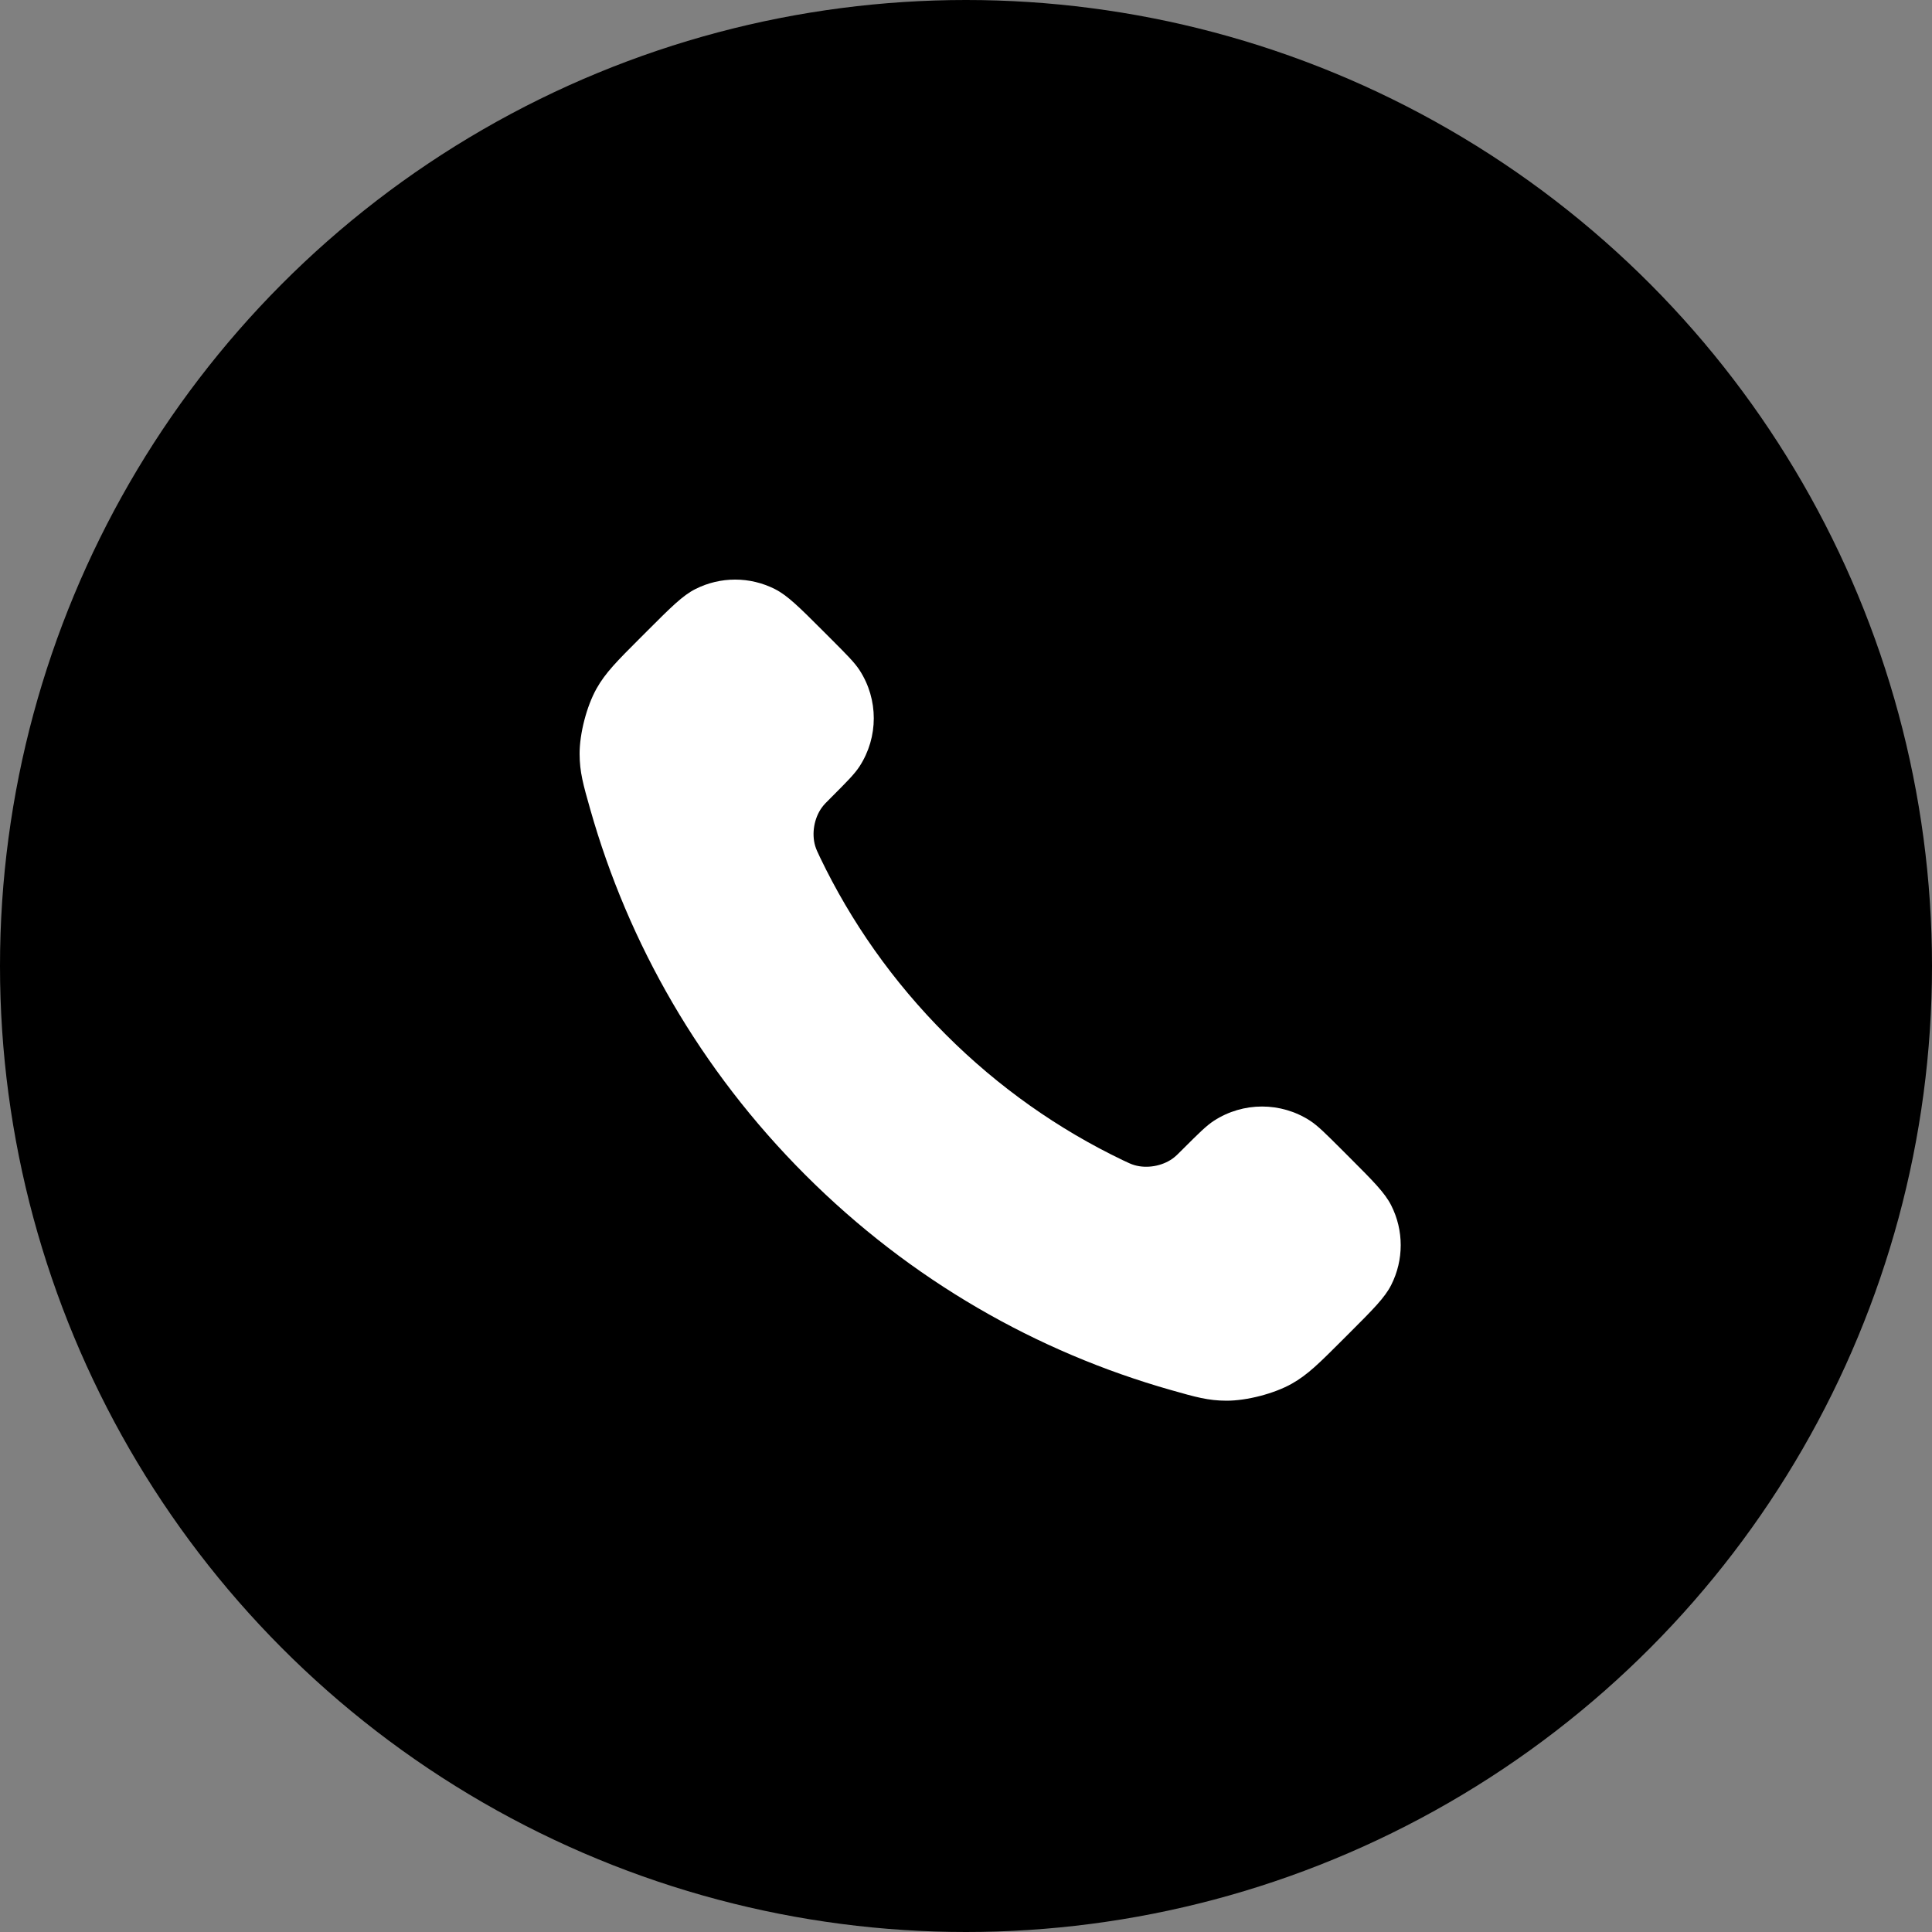
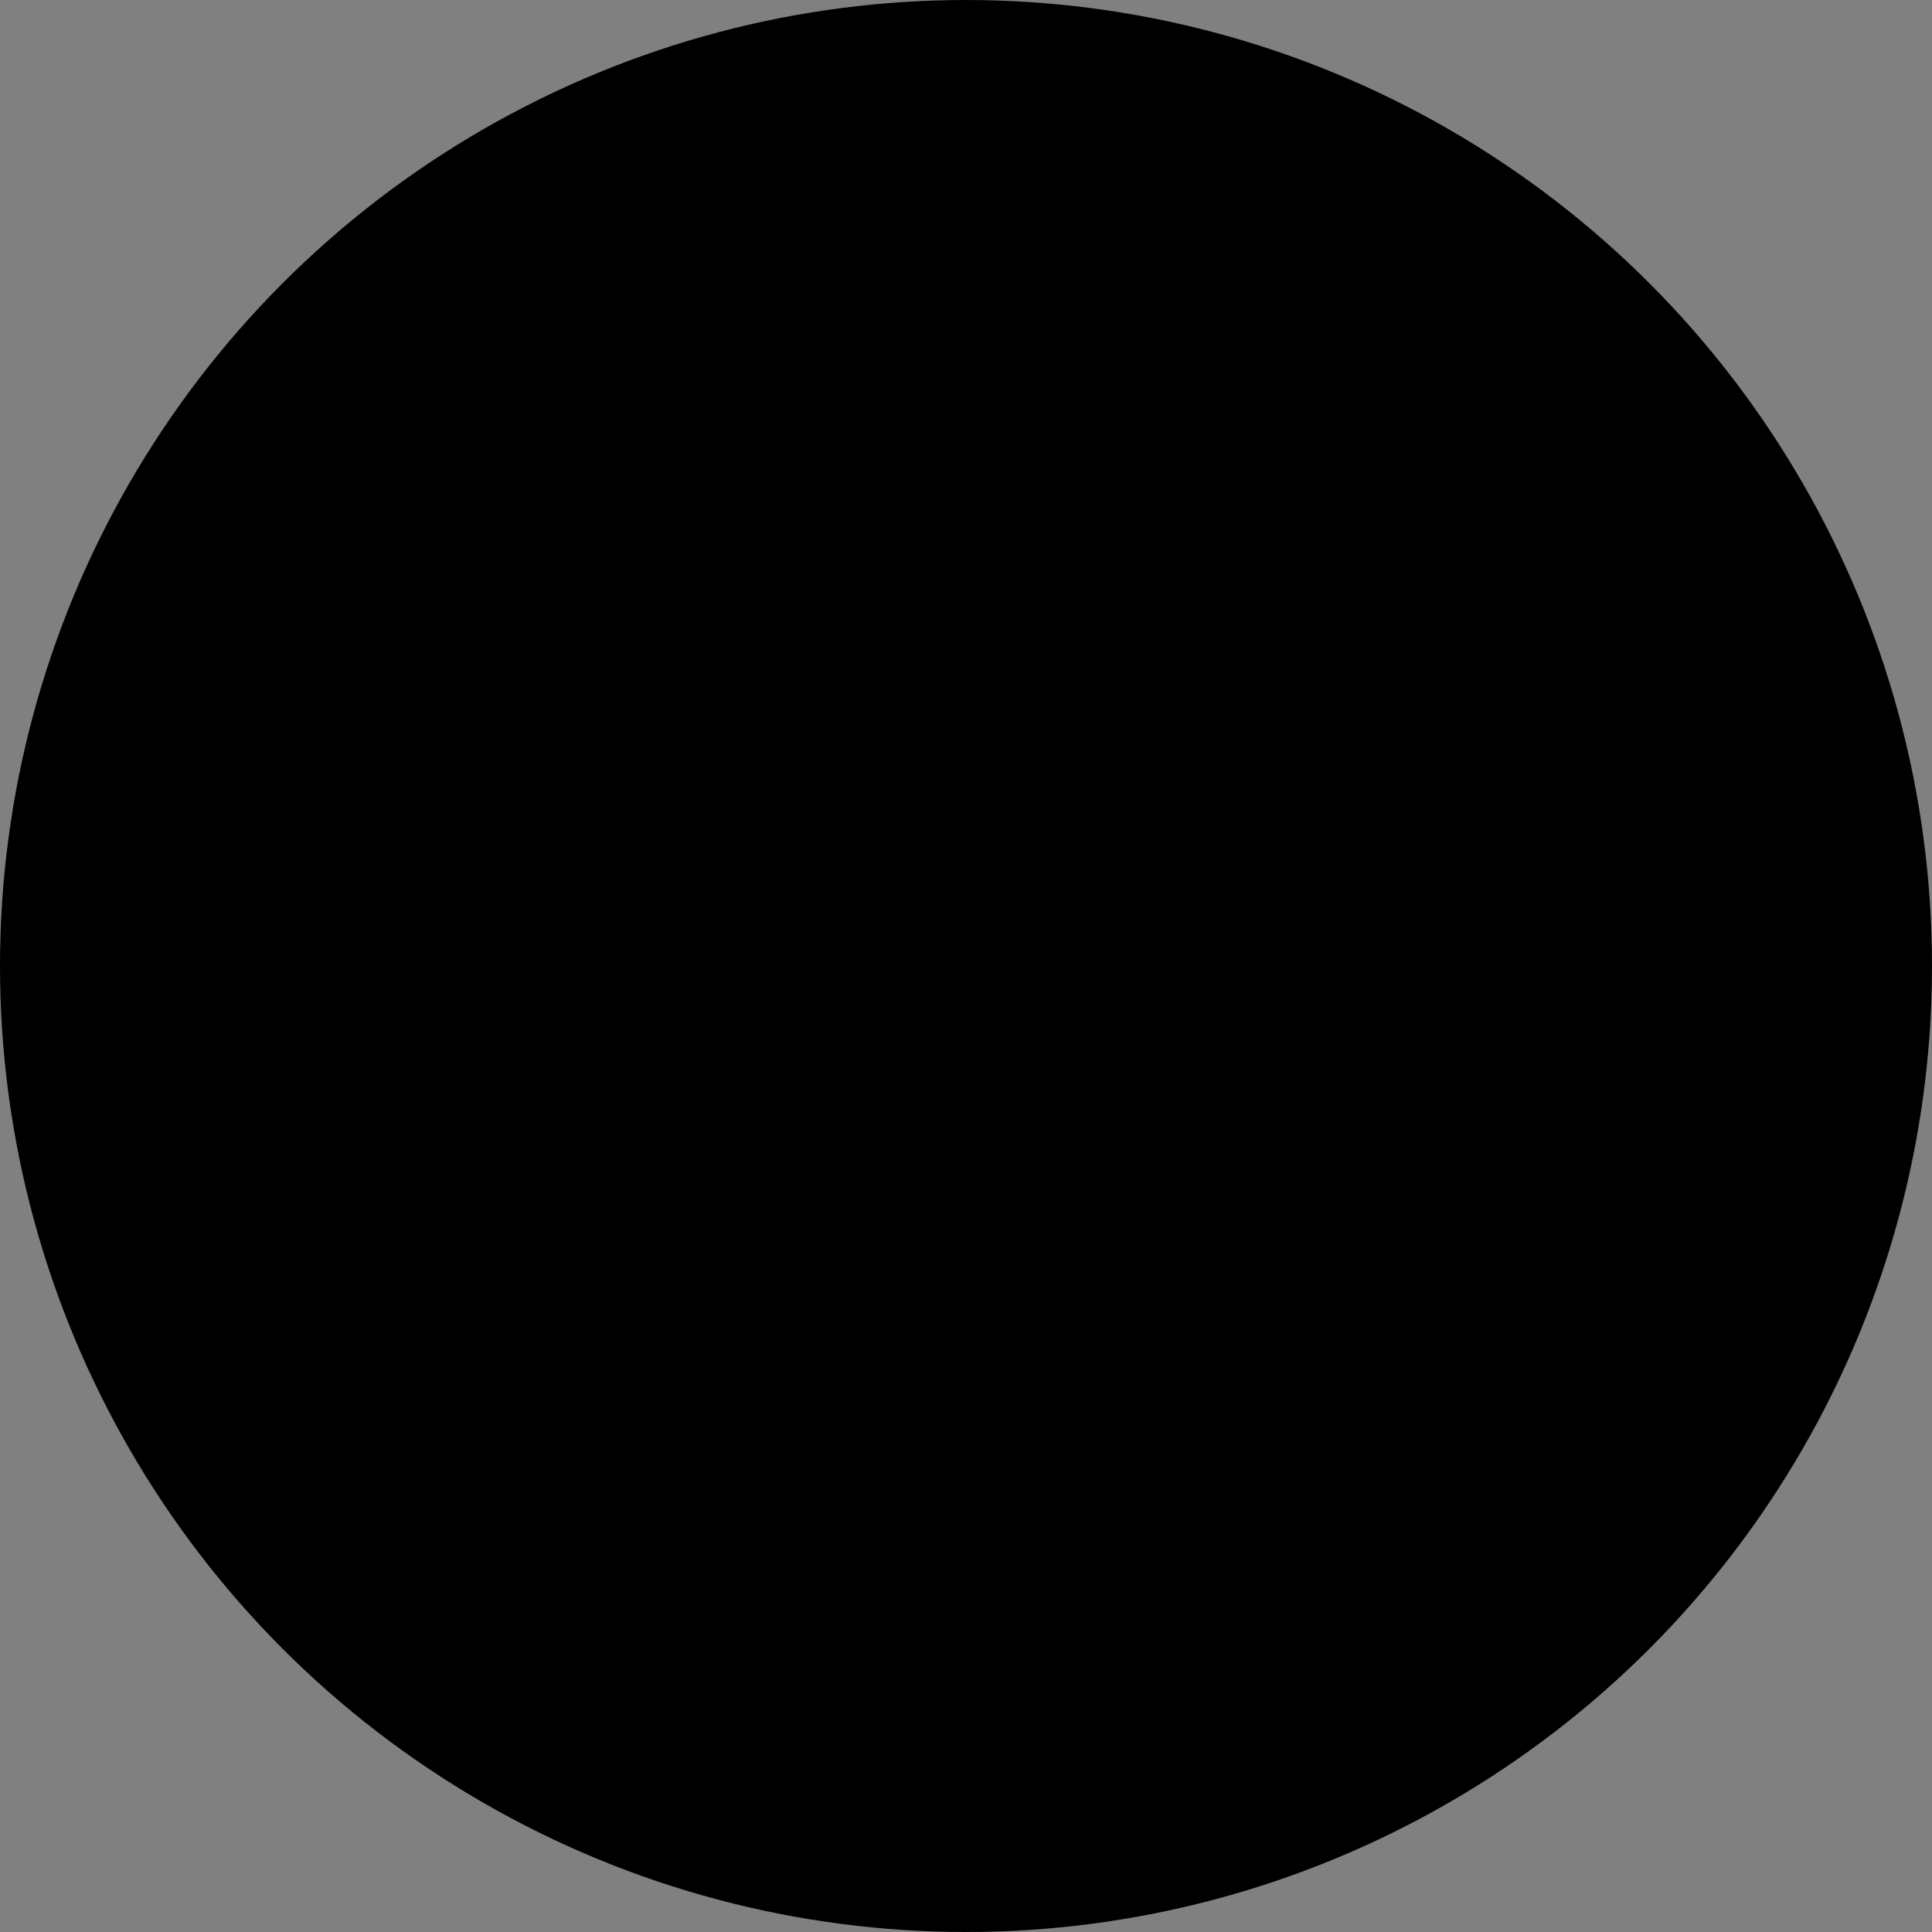
<svg xmlns="http://www.w3.org/2000/svg" width="40" height="40" viewBox="0 0 40 40" fill="none">
  <rect x="0" y="0" width="40" height="40" fill="#808080" stroke="none" />
  <g clip-path="url(#clip0_1273_96437)">
    <circle cx="20" cy="20" r="20" fill="black" />
-     <path d="M16.98 17.755C17.616 19.08 18.483 20.321 19.581 21.419C20.679 22.517 21.92 23.384 23.245 24.02C23.359 24.074 23.416 24.102 23.488 24.123C23.744 24.198 24.058 24.144 24.276 23.988C24.337 23.945 24.389 23.893 24.493 23.788C24.813 23.469 24.972 23.309 25.133 23.204C25.739 22.811 26.52 22.811 27.125 23.204C27.286 23.309 27.445 23.469 27.765 23.788L27.943 23.966C28.429 24.452 28.671 24.695 28.803 24.955C29.066 25.474 29.066 26.086 28.803 26.605C28.671 26.866 28.429 27.108 27.943 27.594L27.799 27.738C27.315 28.222 27.073 28.464 26.744 28.649C26.379 28.854 25.812 29.001 25.393 29C25.016 28.999 24.758 28.926 24.242 28.779C21.471 27.993 18.855 26.508 16.674 24.326C14.492 22.145 13.007 19.529 12.221 16.758C12.074 16.242 12.001 15.984 12 15.607C11.999 15.188 12.146 14.621 12.351 14.256C12.536 13.927 12.778 13.685 13.262 13.201L13.406 13.057C13.892 12.571 14.134 12.329 14.395 12.197C14.914 11.934 15.526 11.934 16.045 12.197C16.305 12.329 16.548 12.571 17.034 13.057L17.212 13.235C17.531 13.555 17.691 13.714 17.796 13.875C18.189 14.48 18.189 15.261 17.796 15.867C17.691 16.028 17.531 16.187 17.212 16.507C17.107 16.611 17.055 16.663 17.012 16.724C16.856 16.942 16.802 17.256 16.877 17.512C16.898 17.584 16.926 17.641 16.98 17.755Z" fill="white" />
  </g>
  <defs>
    <clipPath id="clip0_1273_96437">
      <rect width="40" height="40" fill="white" />
    </clipPath>
  </defs>
</svg>